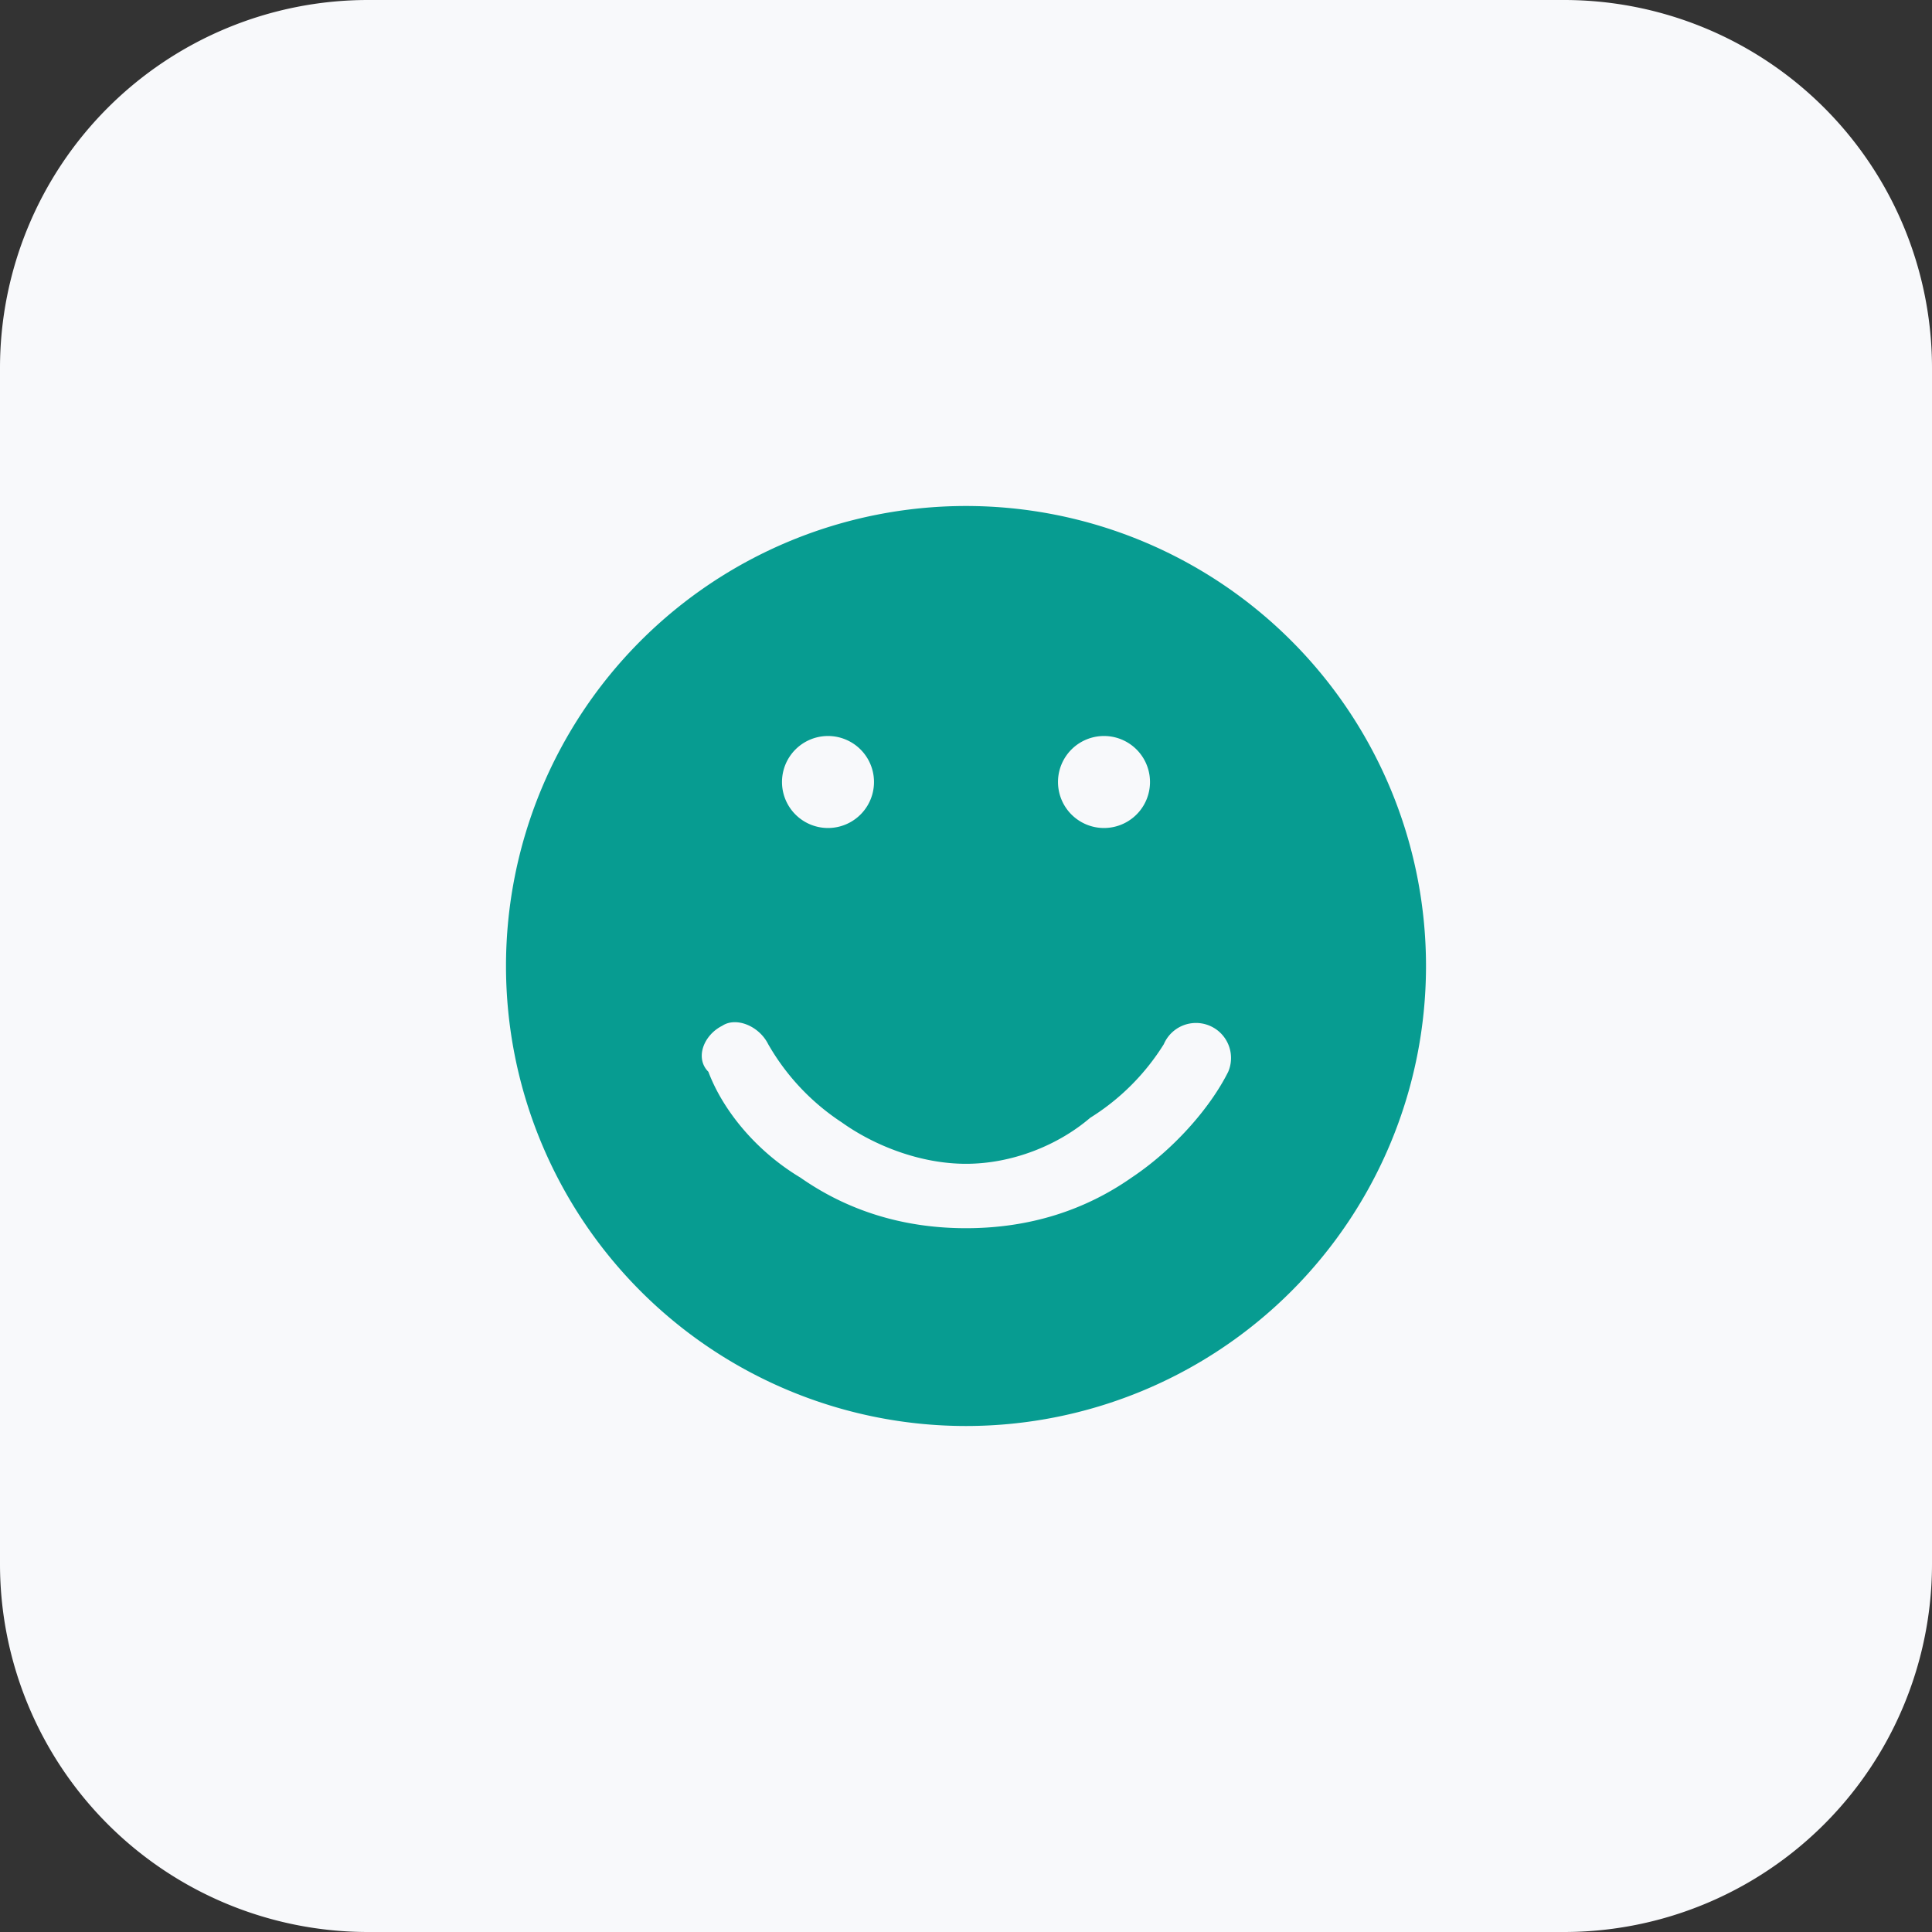
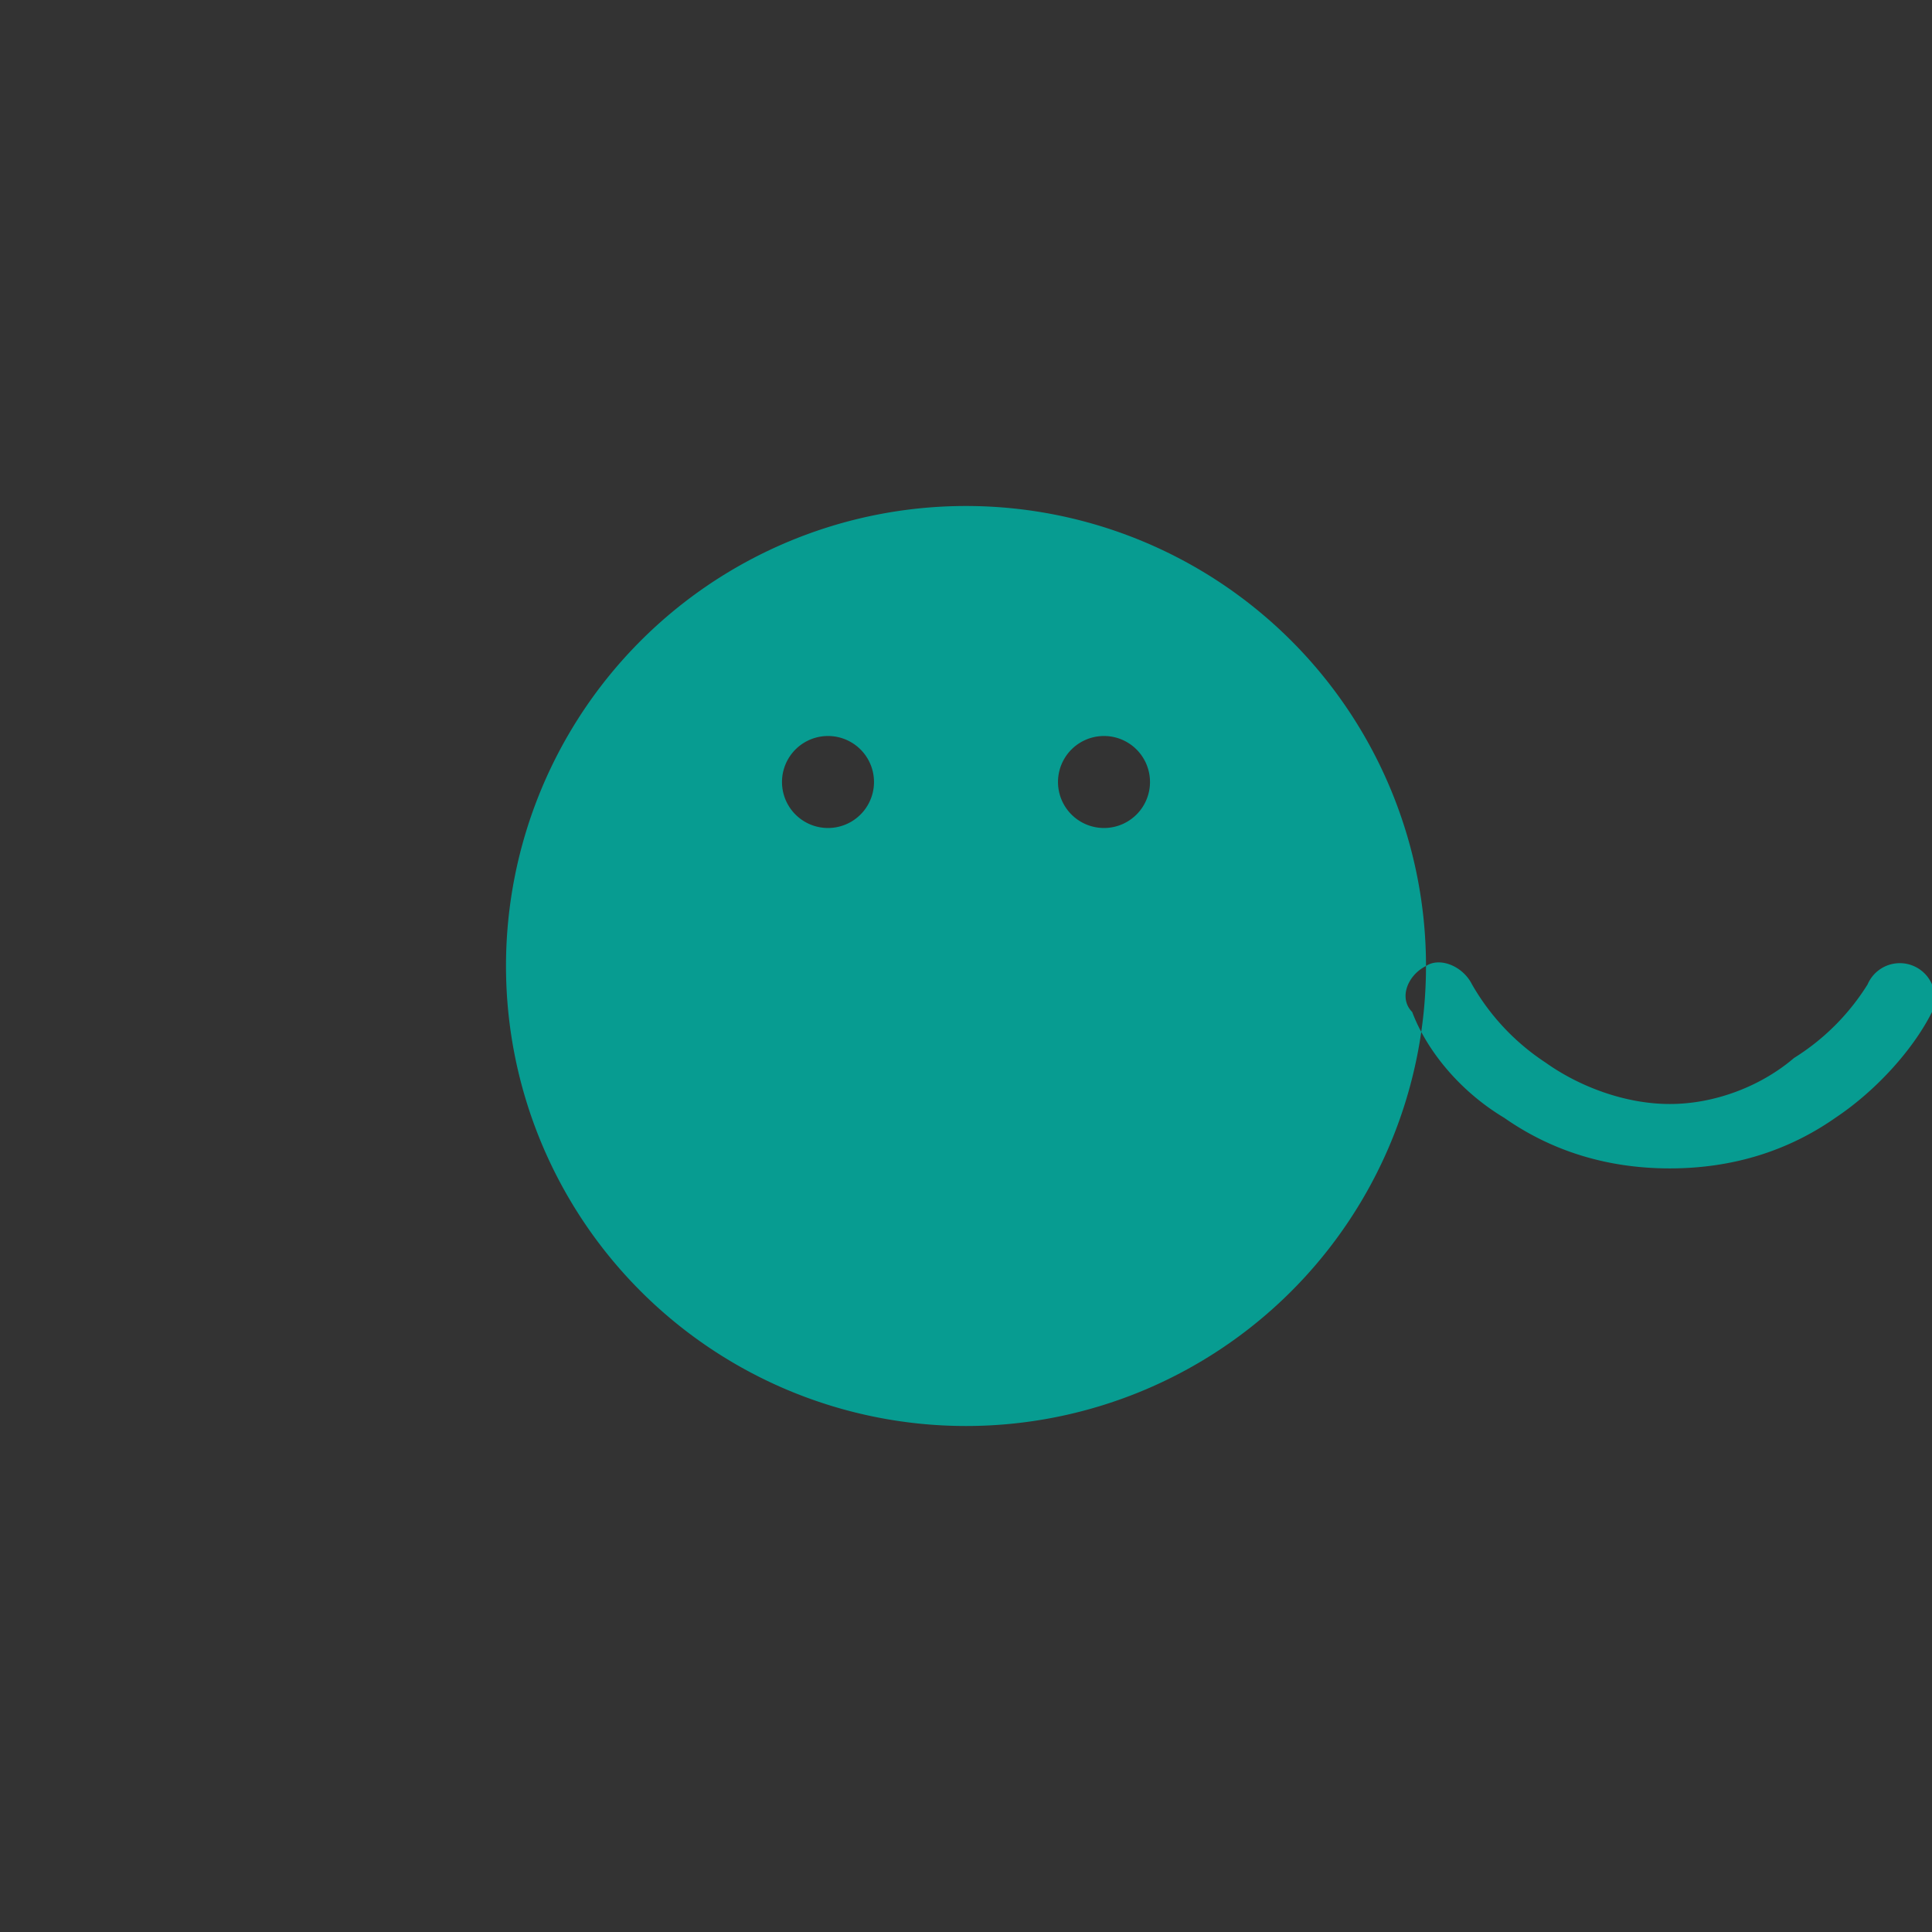
<svg xmlns="http://www.w3.org/2000/svg" width="42" height="42" fill="none">
  <rect width="100%" height="100%" fill="#333333" stroke="none" />
-   <path fill="#F8F9FB" d="M0 8a8 8 0 0 1 8-8h26a8 8 0 0 1 8 8v26a8 8 0 0 1-8 8H8a8 8 0 0 1-8-8V8Z" />
-   <path fill="#079C91" fill-rule="evenodd" d="M31 21a10 10 0 1 1-20 0 10 10 0 0 1 20 0Zm-15.3 1.3c.3-.2.8 0 1 .4a5 5 0 0 0 1.6 1.7c.7.5 1.7.9 2.7.9 1 0 2-.4 2.7-1a5 5 0 0 0 1.6-1.6.7.7 0 1 1 1.4.6c-.4.8-1.2 1.7-2.1 2.3-1 .7-2.2 1.1-3.6 1.1s-2.6-.4-3.6-1.1c-1-.6-1.7-1.5-2-2.3-.3-.3-.1-.8.3-1ZM18 18a1 1 0 1 0 0-2 1 1 0 0 0 0 2Zm6 0a1 1 0 1 0 0-2 1 1 0 0 0 0 2Z" clip-rule="evenodd" />
+   <path fill="#079C91" fill-rule="evenodd" d="M31 21a10 10 0 1 1-20 0 10 10 0 0 1 20 0Zc.3-.2.8 0 1 .4a5 5 0 0 0 1.6 1.7c.7.5 1.7.9 2.7.9 1 0 2-.4 2.7-1a5 5 0 0 0 1.6-1.6.7.7 0 1 1 1.4.6c-.4.8-1.2 1.7-2.1 2.3-1 .7-2.2 1.1-3.6 1.1s-2.6-.4-3.6-1.1c-1-.6-1.7-1.5-2-2.3-.3-.3-.1-.8.3-1ZM18 18a1 1 0 1 0 0-2 1 1 0 0 0 0 2Zm6 0a1 1 0 1 0 0-2 1 1 0 0 0 0 2Z" clip-rule="evenodd" />
</svg>